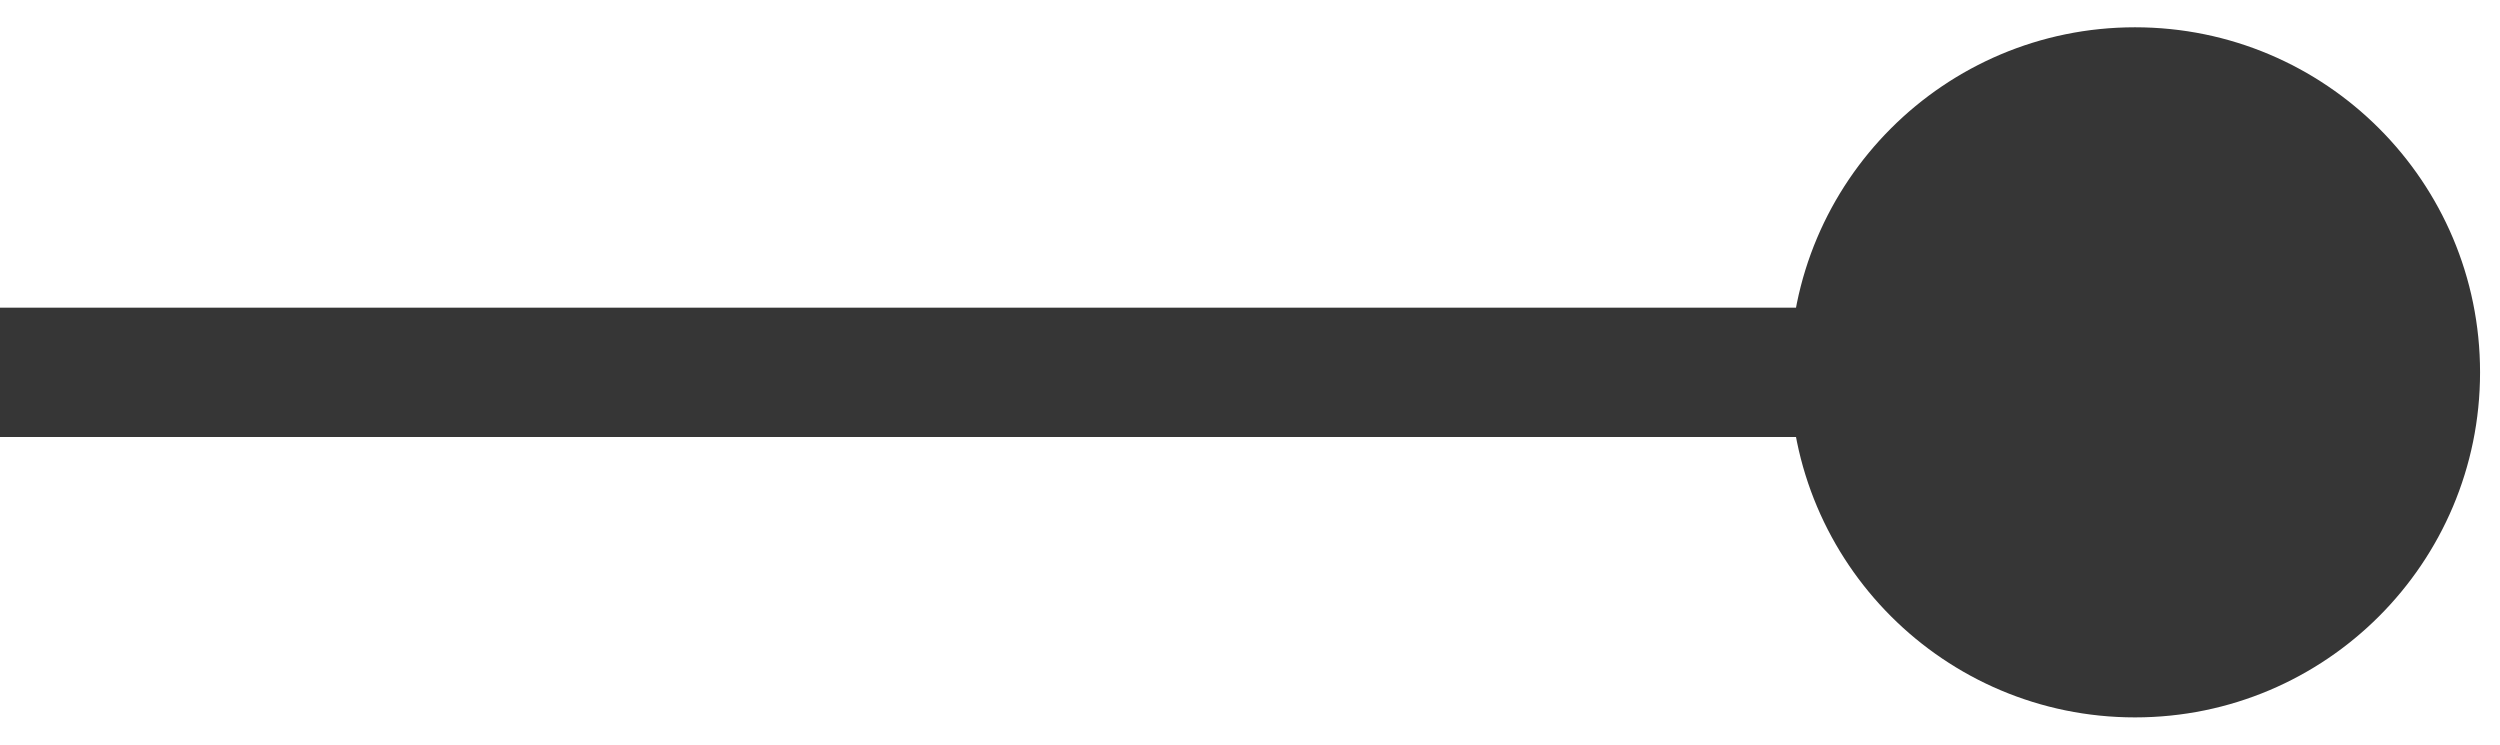
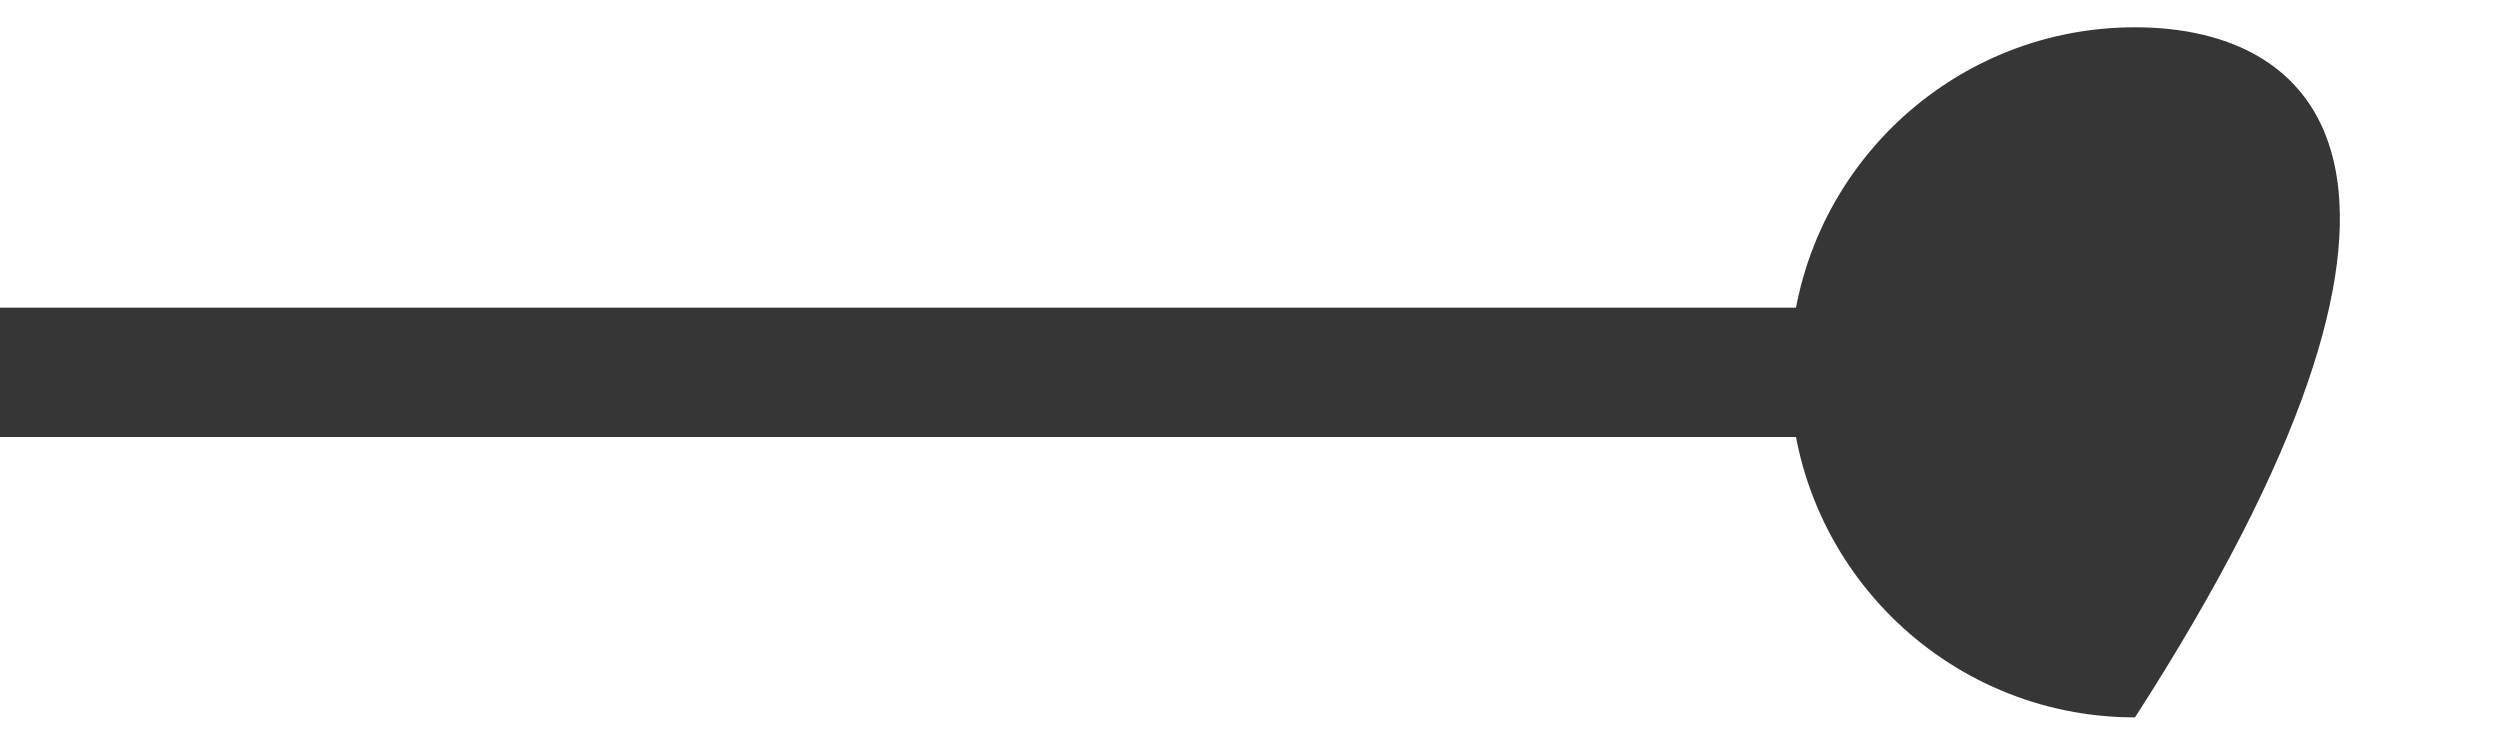
<svg xmlns="http://www.w3.org/2000/svg" fill="none" height="100%" overflow="visible" preserveAspectRatio="none" style="display: block;" viewBox="0 0 47 14" width="100%">
-   <path d="M33.651 7C33.651 10.583 36.556 13.487 40.138 13.487C43.721 13.487 46.625 10.583 46.625 7C46.625 3.417 43.721 0.513 40.138 0.513C36.556 0.513 33.651 3.417 33.651 7ZM0 7V8.216H40.138V7V5.784H0V7Z" fill="#363636" id="Line 29" />
+   <path d="M33.651 7C33.651 10.583 36.556 13.487 40.138 13.487C46.625 3.417 43.721 0.513 40.138 0.513C36.556 0.513 33.651 3.417 33.651 7ZM0 7V8.216H40.138V7V5.784H0V7Z" fill="#363636" id="Line 29" />
</svg>